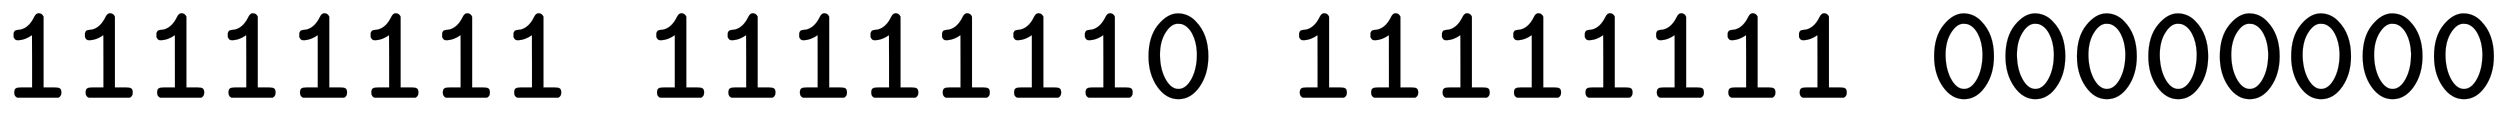
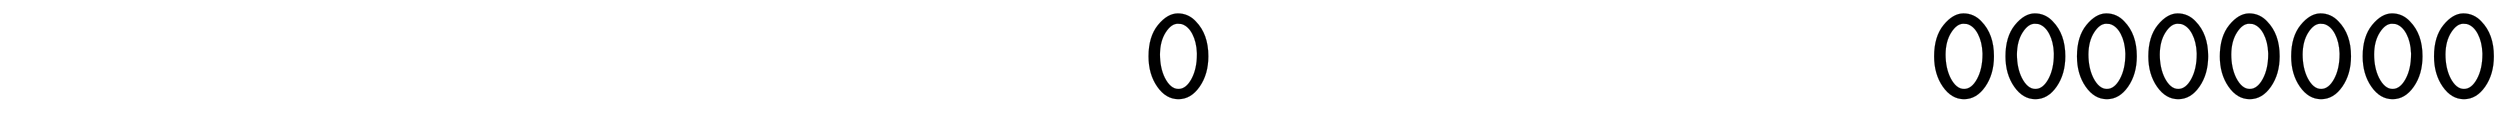
<svg xmlns="http://www.w3.org/2000/svg" xmlns:xlink="http://www.w3.org/1999/xlink" width="42.715ex" height="2.009ex" style="vertical-align: -0.338ex; font-size: 15px;" viewBox="0 -719.6 18391 865.1" role="img" focusable="false">
  <defs>
-     <path stroke-width="1" id="E1-MJTT-31" d="M99 461Q99 470 99 474T104 487T120 498T151 502Q213 517 251 596Q264 622 283 622Q308 622 319 597V76H373H401Q428 76 439 69T450 38Q450 11 428 1H127Q104 10 104 38Q104 62 115 69T153 76H181H235V269Q235 461 234 461Q184 426 137 424H133Q124 424 119 425T109 431T99 447V461Z" />
    <path stroke-width="1" id="E1-MJTT-30" d="M42 305Q42 450 111 535T257 621Q335 621 390 562Q482 468 482 306Q482 174 418 82T262 -10T106 82T42 305ZM257 545Q209 545 168 481T126 320Q126 220 162 147Q204 65 262 65Q318 65 358 139T398 320V328Q395 411 364 470T284 543Q270 545 257 545Z" />
  </defs>
  <g stroke="currentColor" fill="currentColor" stroke-width="0" transform="matrix(1 0 0 -1 0 0)">
    <use xlink:href="#E1-MJTT-31" />
    <use xlink:href="#E1-MJTT-31" x="525" y="0" />
    <use xlink:href="#E1-MJTT-31" x="1051" y="0" />
    <use xlink:href="#E1-MJTT-31" x="1576" y="0" />
    <use xlink:href="#E1-MJTT-31" x="2102" y="0" />
    <use xlink:href="#E1-MJTT-31" x="2627" y="0" />
    <use xlink:href="#E1-MJTT-31" x="3153" y="0" />
    <use xlink:href="#E1-MJTT-31" x="3678" y="0" />
    <use xlink:href="#E1-MJTT-31" x="4729" y="0" />
    <use xlink:href="#E1-MJTT-31" x="5254" y="0" />
    <use xlink:href="#E1-MJTT-31" x="5780" y="0" />
    <use xlink:href="#E1-MJTT-31" x="6305" y="0" />
    <use xlink:href="#E1-MJTT-31" x="6831" y="0" />
    <use xlink:href="#E1-MJTT-31" x="7356" y="0" />
    <use xlink:href="#E1-MJTT-31" x="7882" y="0" />
    <use xlink:href="#E1-MJTT-30" x="8407" y="0" />
    <use xlink:href="#E1-MJTT-31" x="9458" y="0" />
    <use xlink:href="#E1-MJTT-31" x="9983" y="0" />
    <use xlink:href="#E1-MJTT-31" x="10509" y="0" />
    <use xlink:href="#E1-MJTT-31" x="11034" y="0" />
    <use xlink:href="#E1-MJTT-31" x="11560" y="0" />
    <use xlink:href="#E1-MJTT-31" x="12085" y="0" />
    <use xlink:href="#E1-MJTT-31" x="12611" y="0" />
    <use xlink:href="#E1-MJTT-31" x="13136" y="0" />
    <use xlink:href="#E1-MJTT-30" x="14187" y="0" />
    <use xlink:href="#E1-MJTT-30" x="14712" y="0" />
    <use xlink:href="#E1-MJTT-30" x="15238" y="0" />
    <use xlink:href="#E1-MJTT-30" x="15763" y="0" />
    <use xlink:href="#E1-MJTT-30" x="16289" y="0" />
    <use xlink:href="#E1-MJTT-30" x="16814" y="0" />
    <use xlink:href="#E1-MJTT-30" x="17340" y="0" />
    <use xlink:href="#E1-MJTT-30" x="17865" y="0" />
  </g>
</svg>